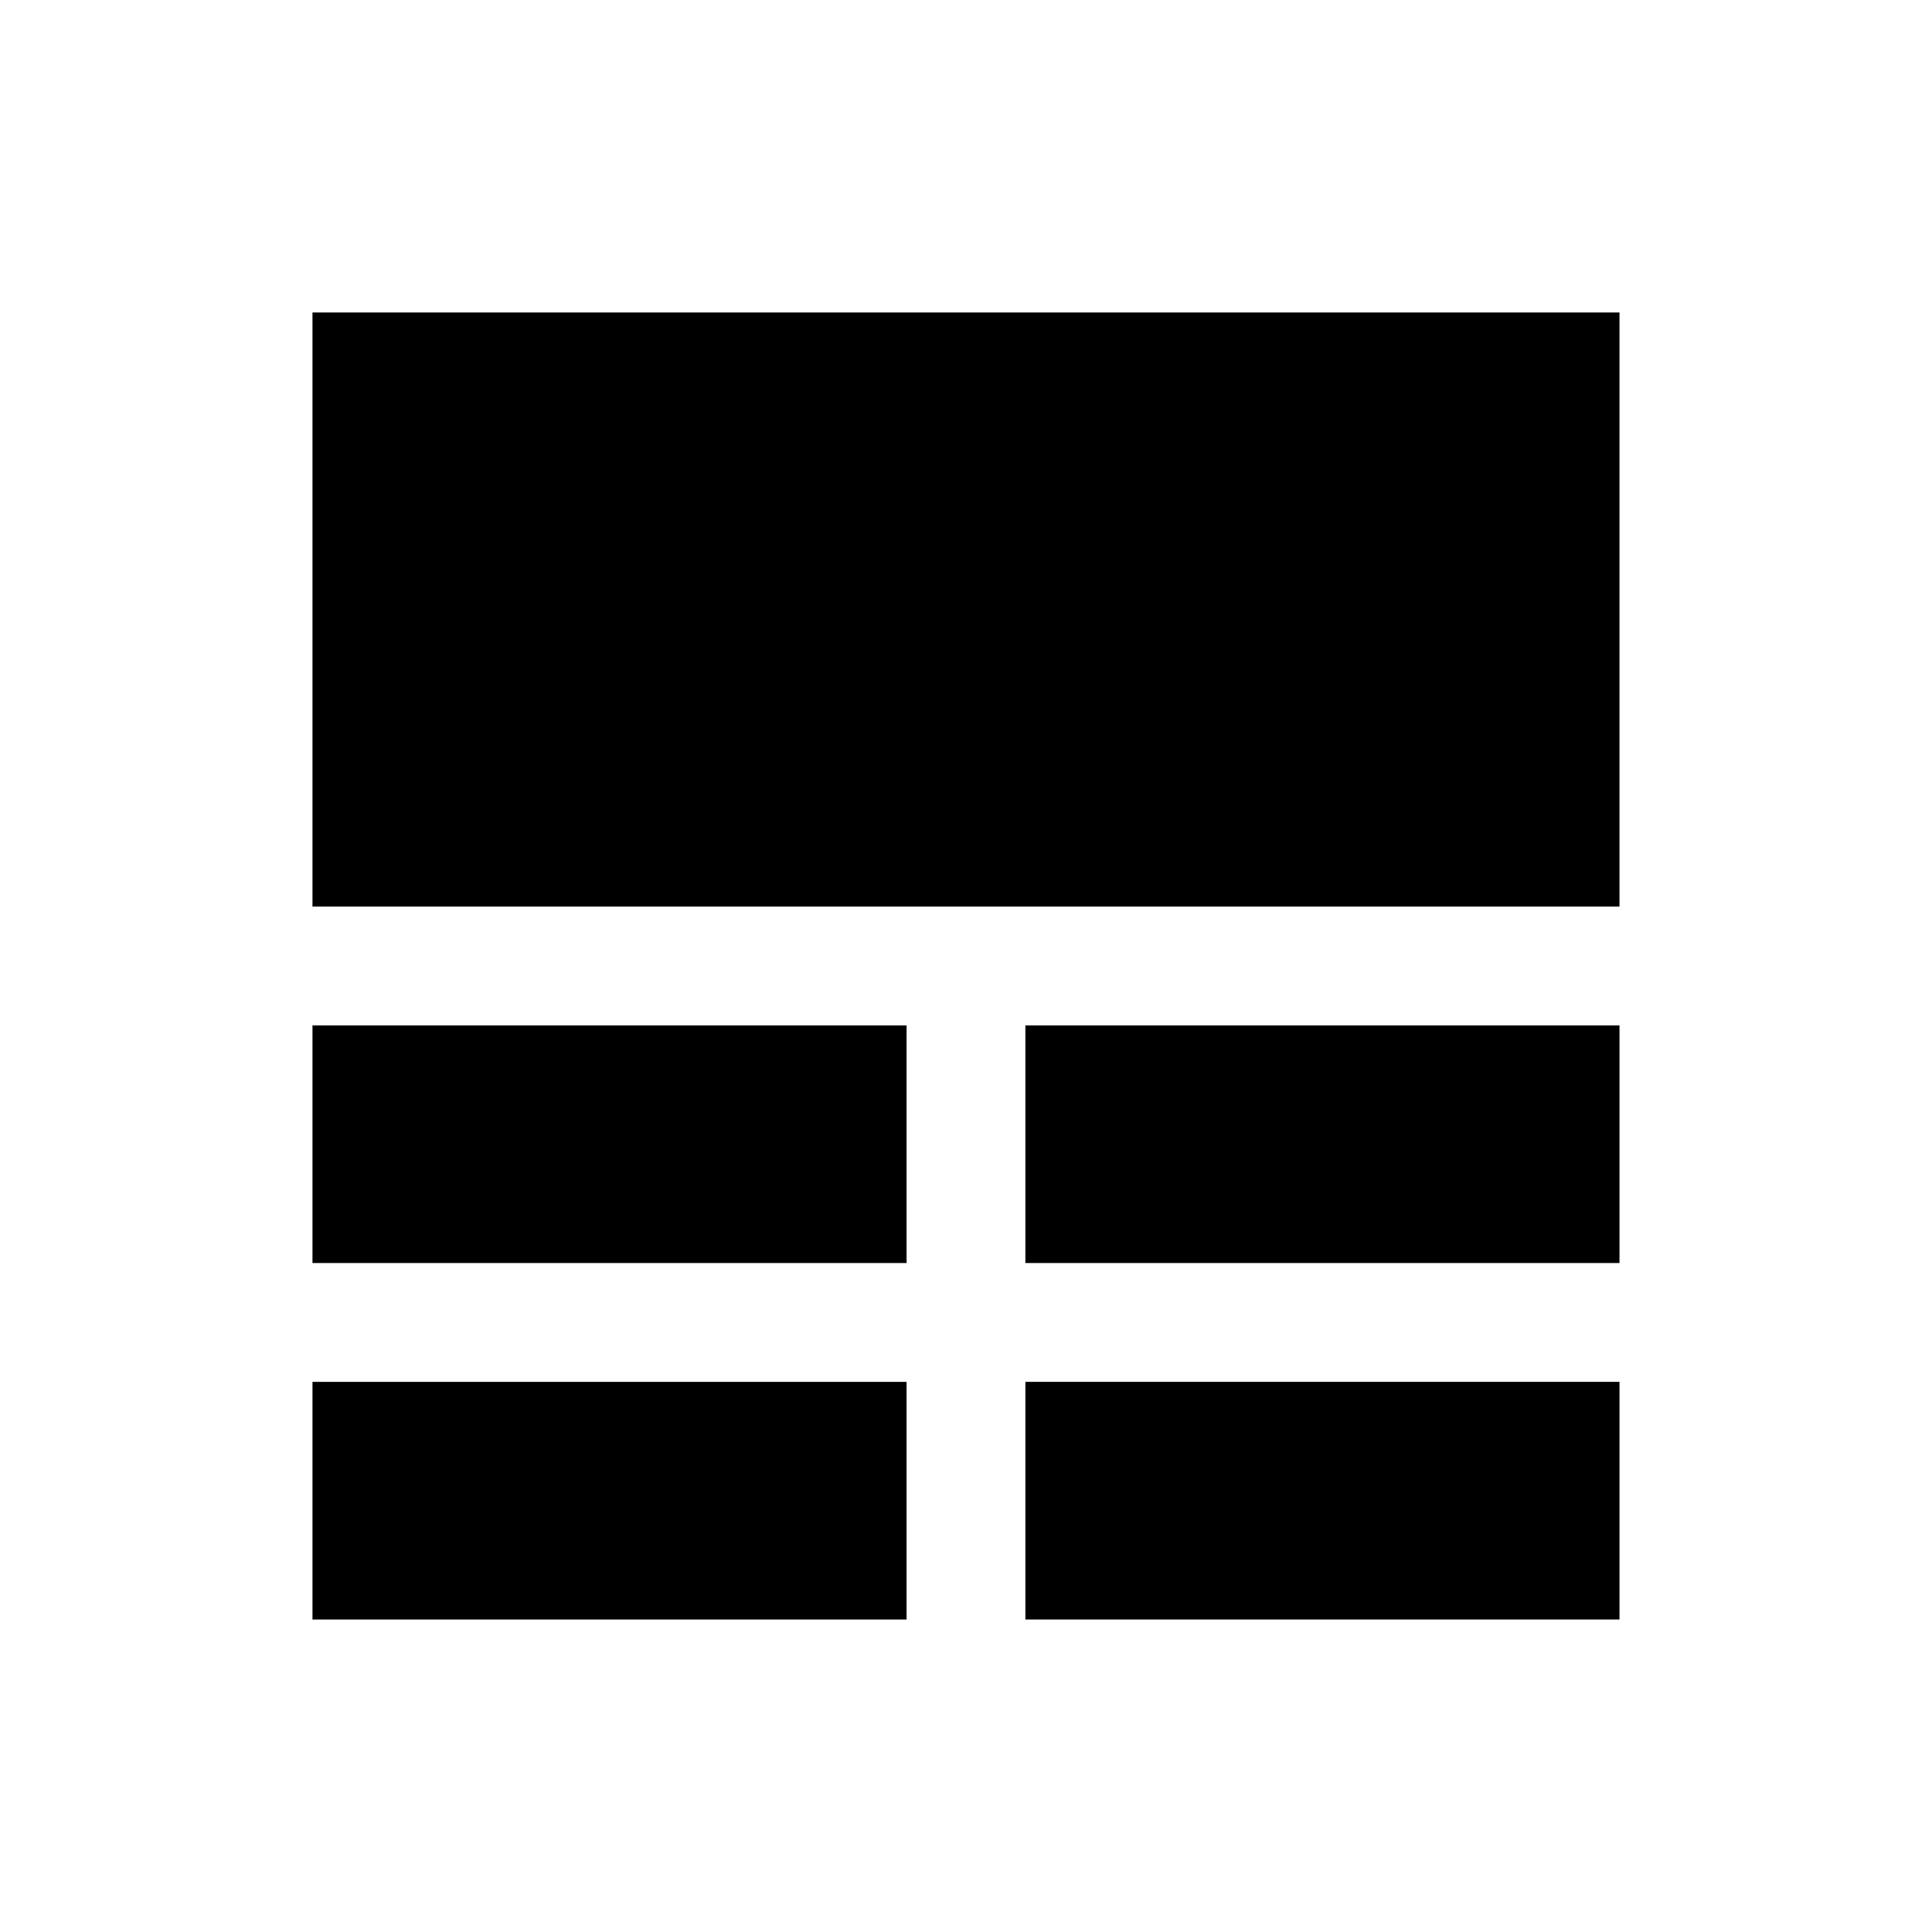
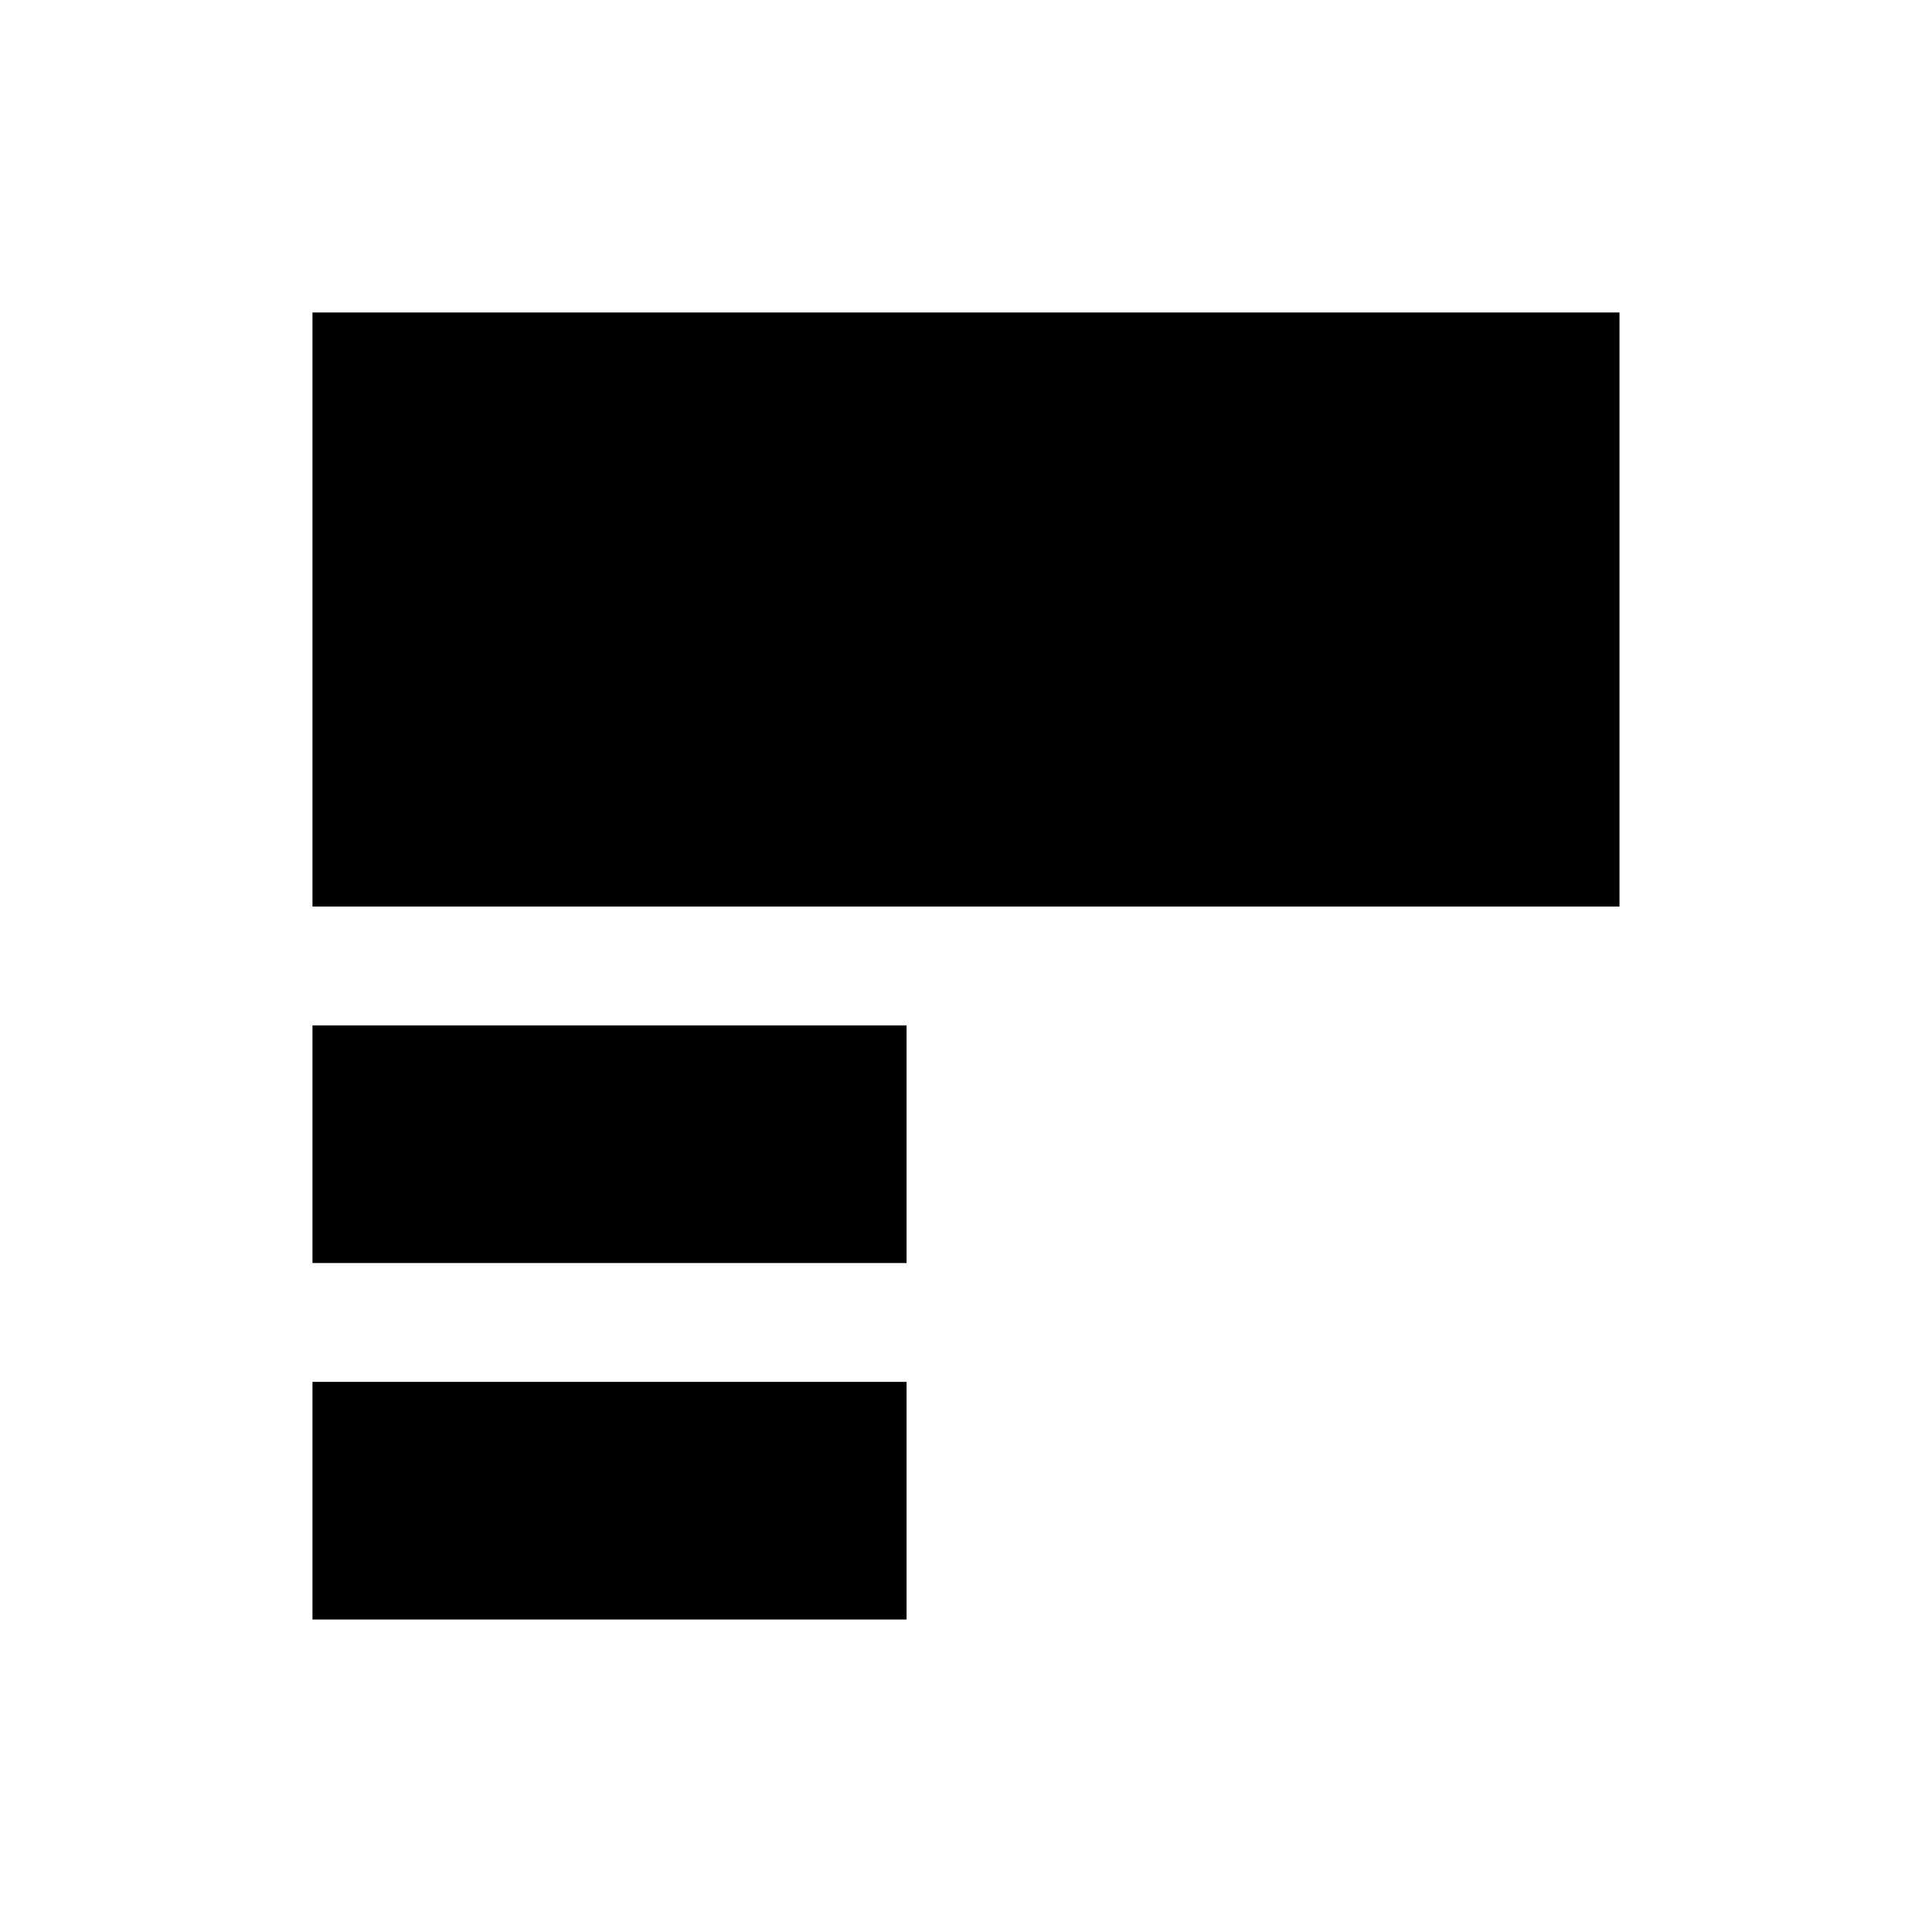
<svg xmlns="http://www.w3.org/2000/svg" fill="#000000" width="800px" height="800px" version="1.1" viewBox="144 144 512 512">
  <g>
    <path d="m400 226.81h-173.19v157.44h346.37v-157.44z" />
-     <path d="m415.74 415.74h157.44v62.977h-157.44z" />
    <path d="m226.81 415.74h157.44v62.977h-157.44z" />
-     <path d="m415.74 573.18h157.44v-62.977h-157.44z" />
    <path d="m226.81 510.21h157.44v62.977h-157.44z" />
  </g>
</svg>